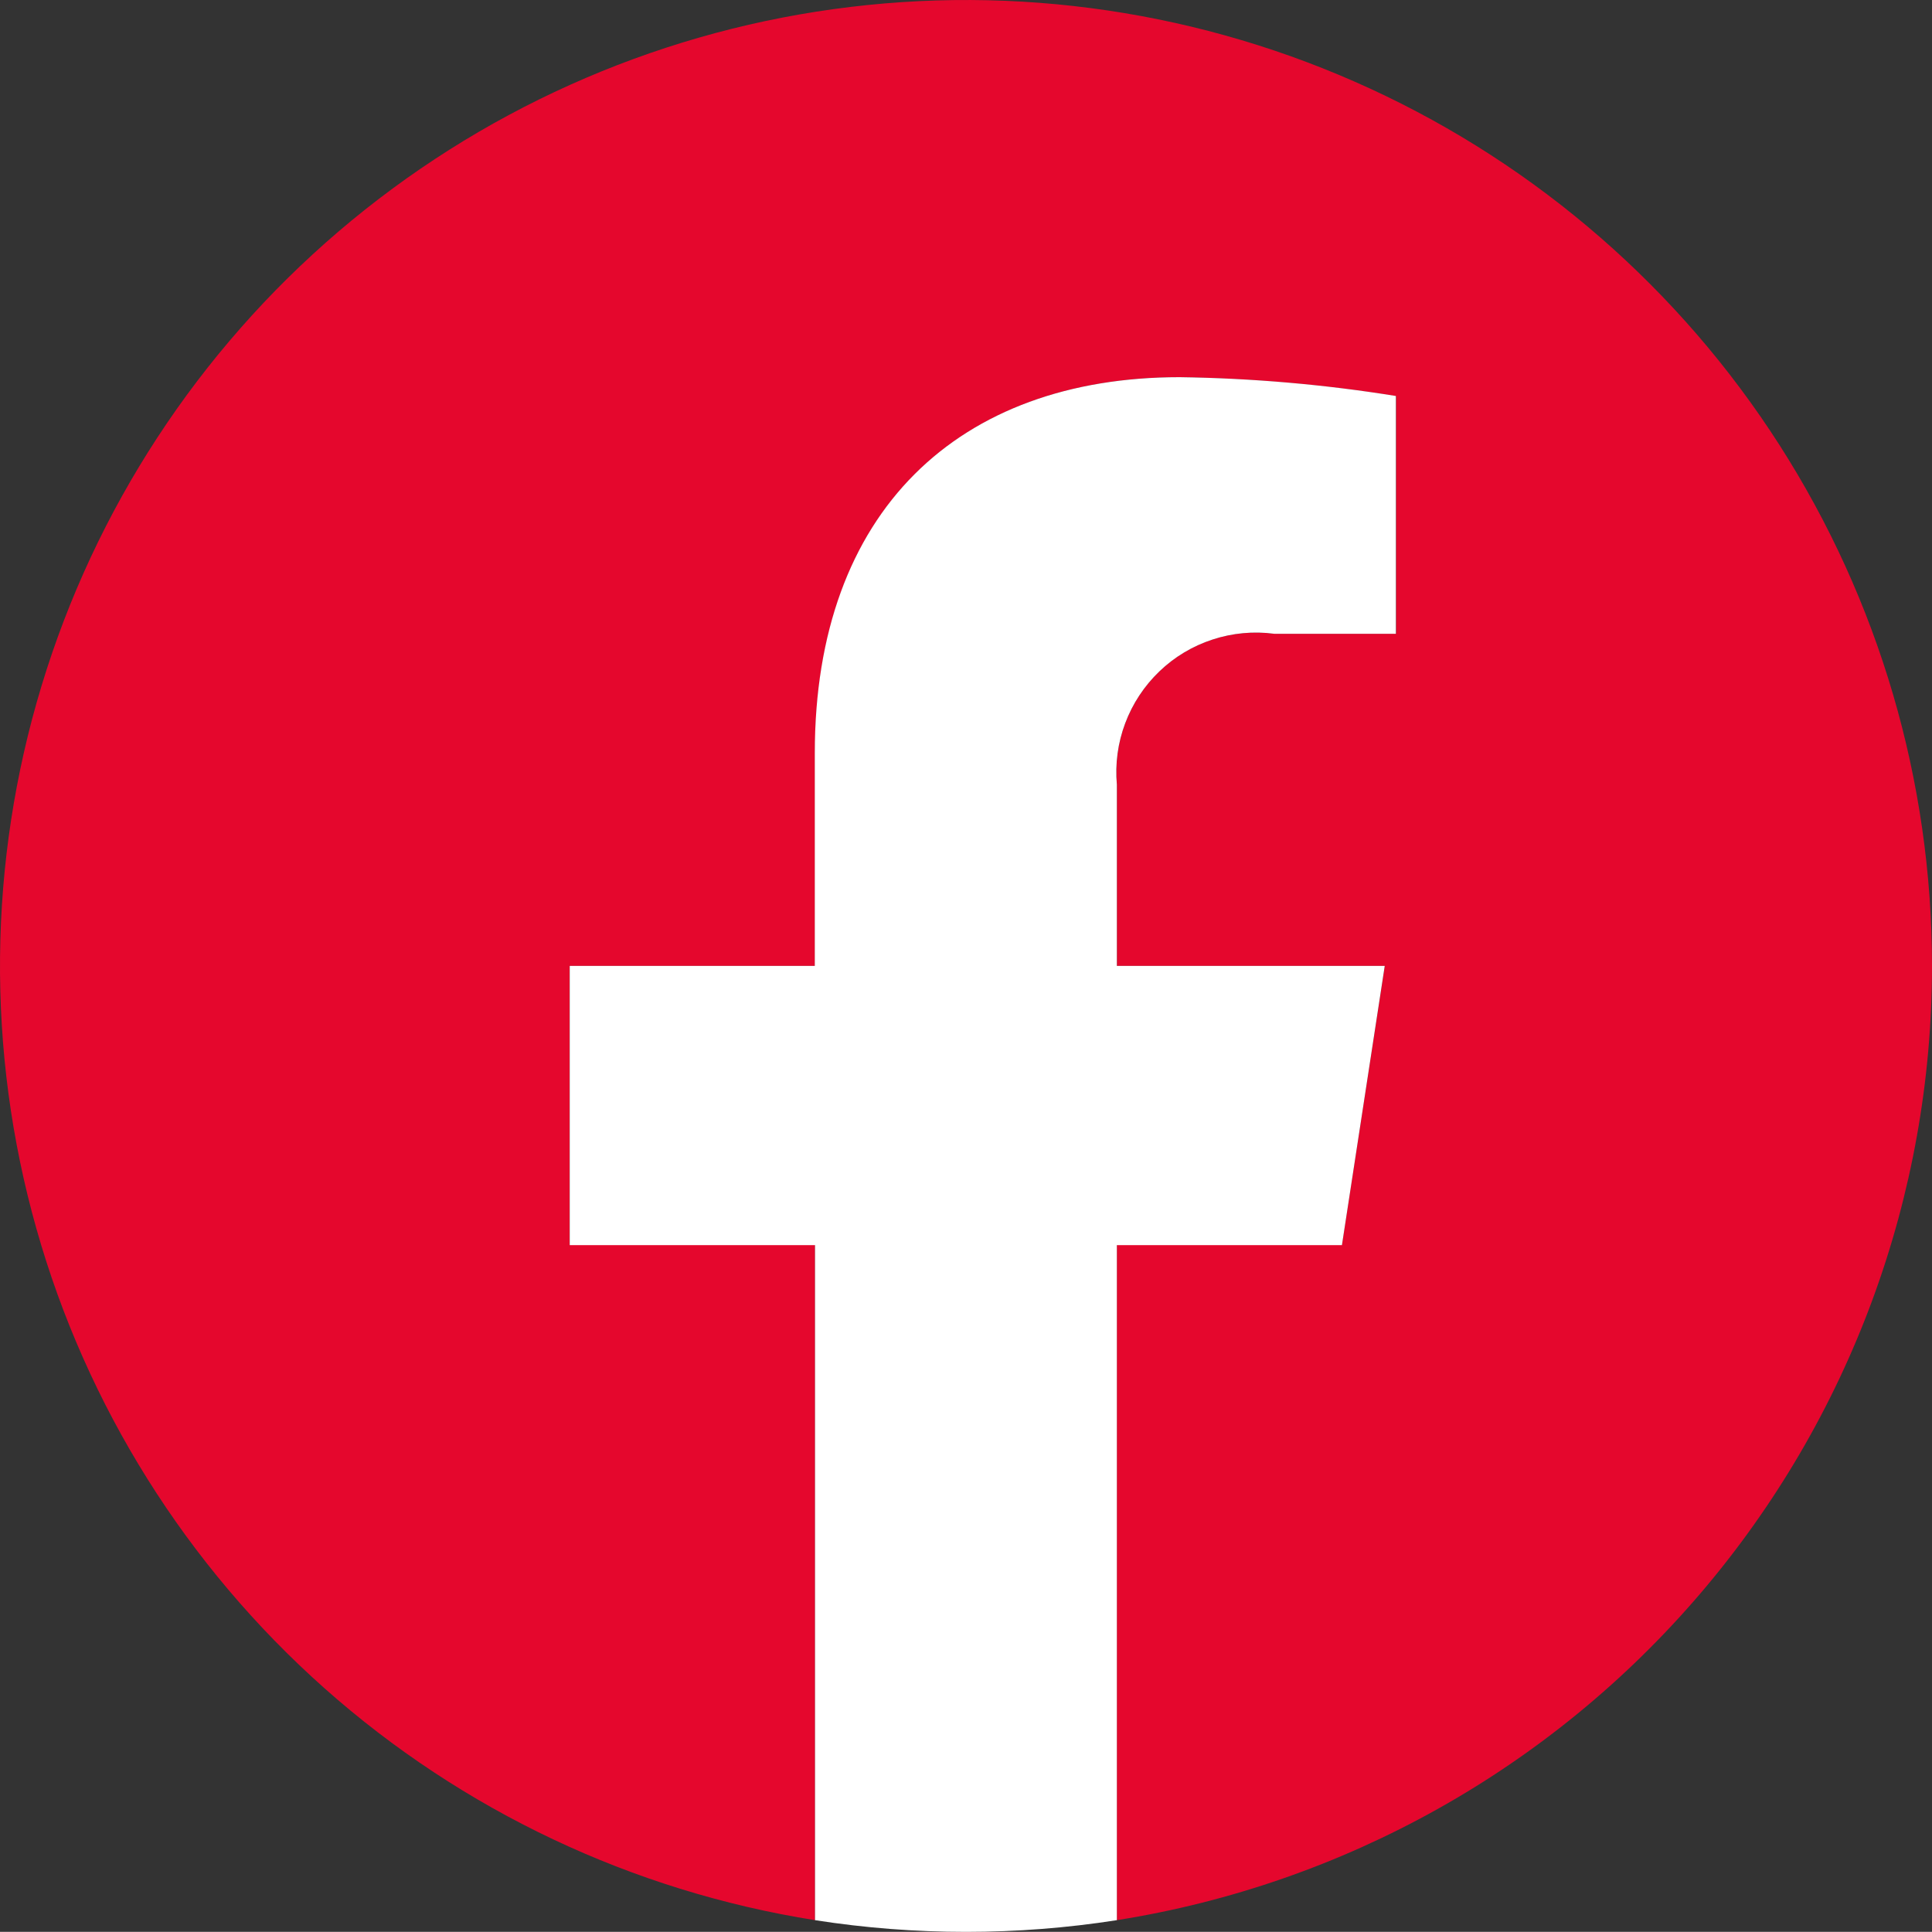
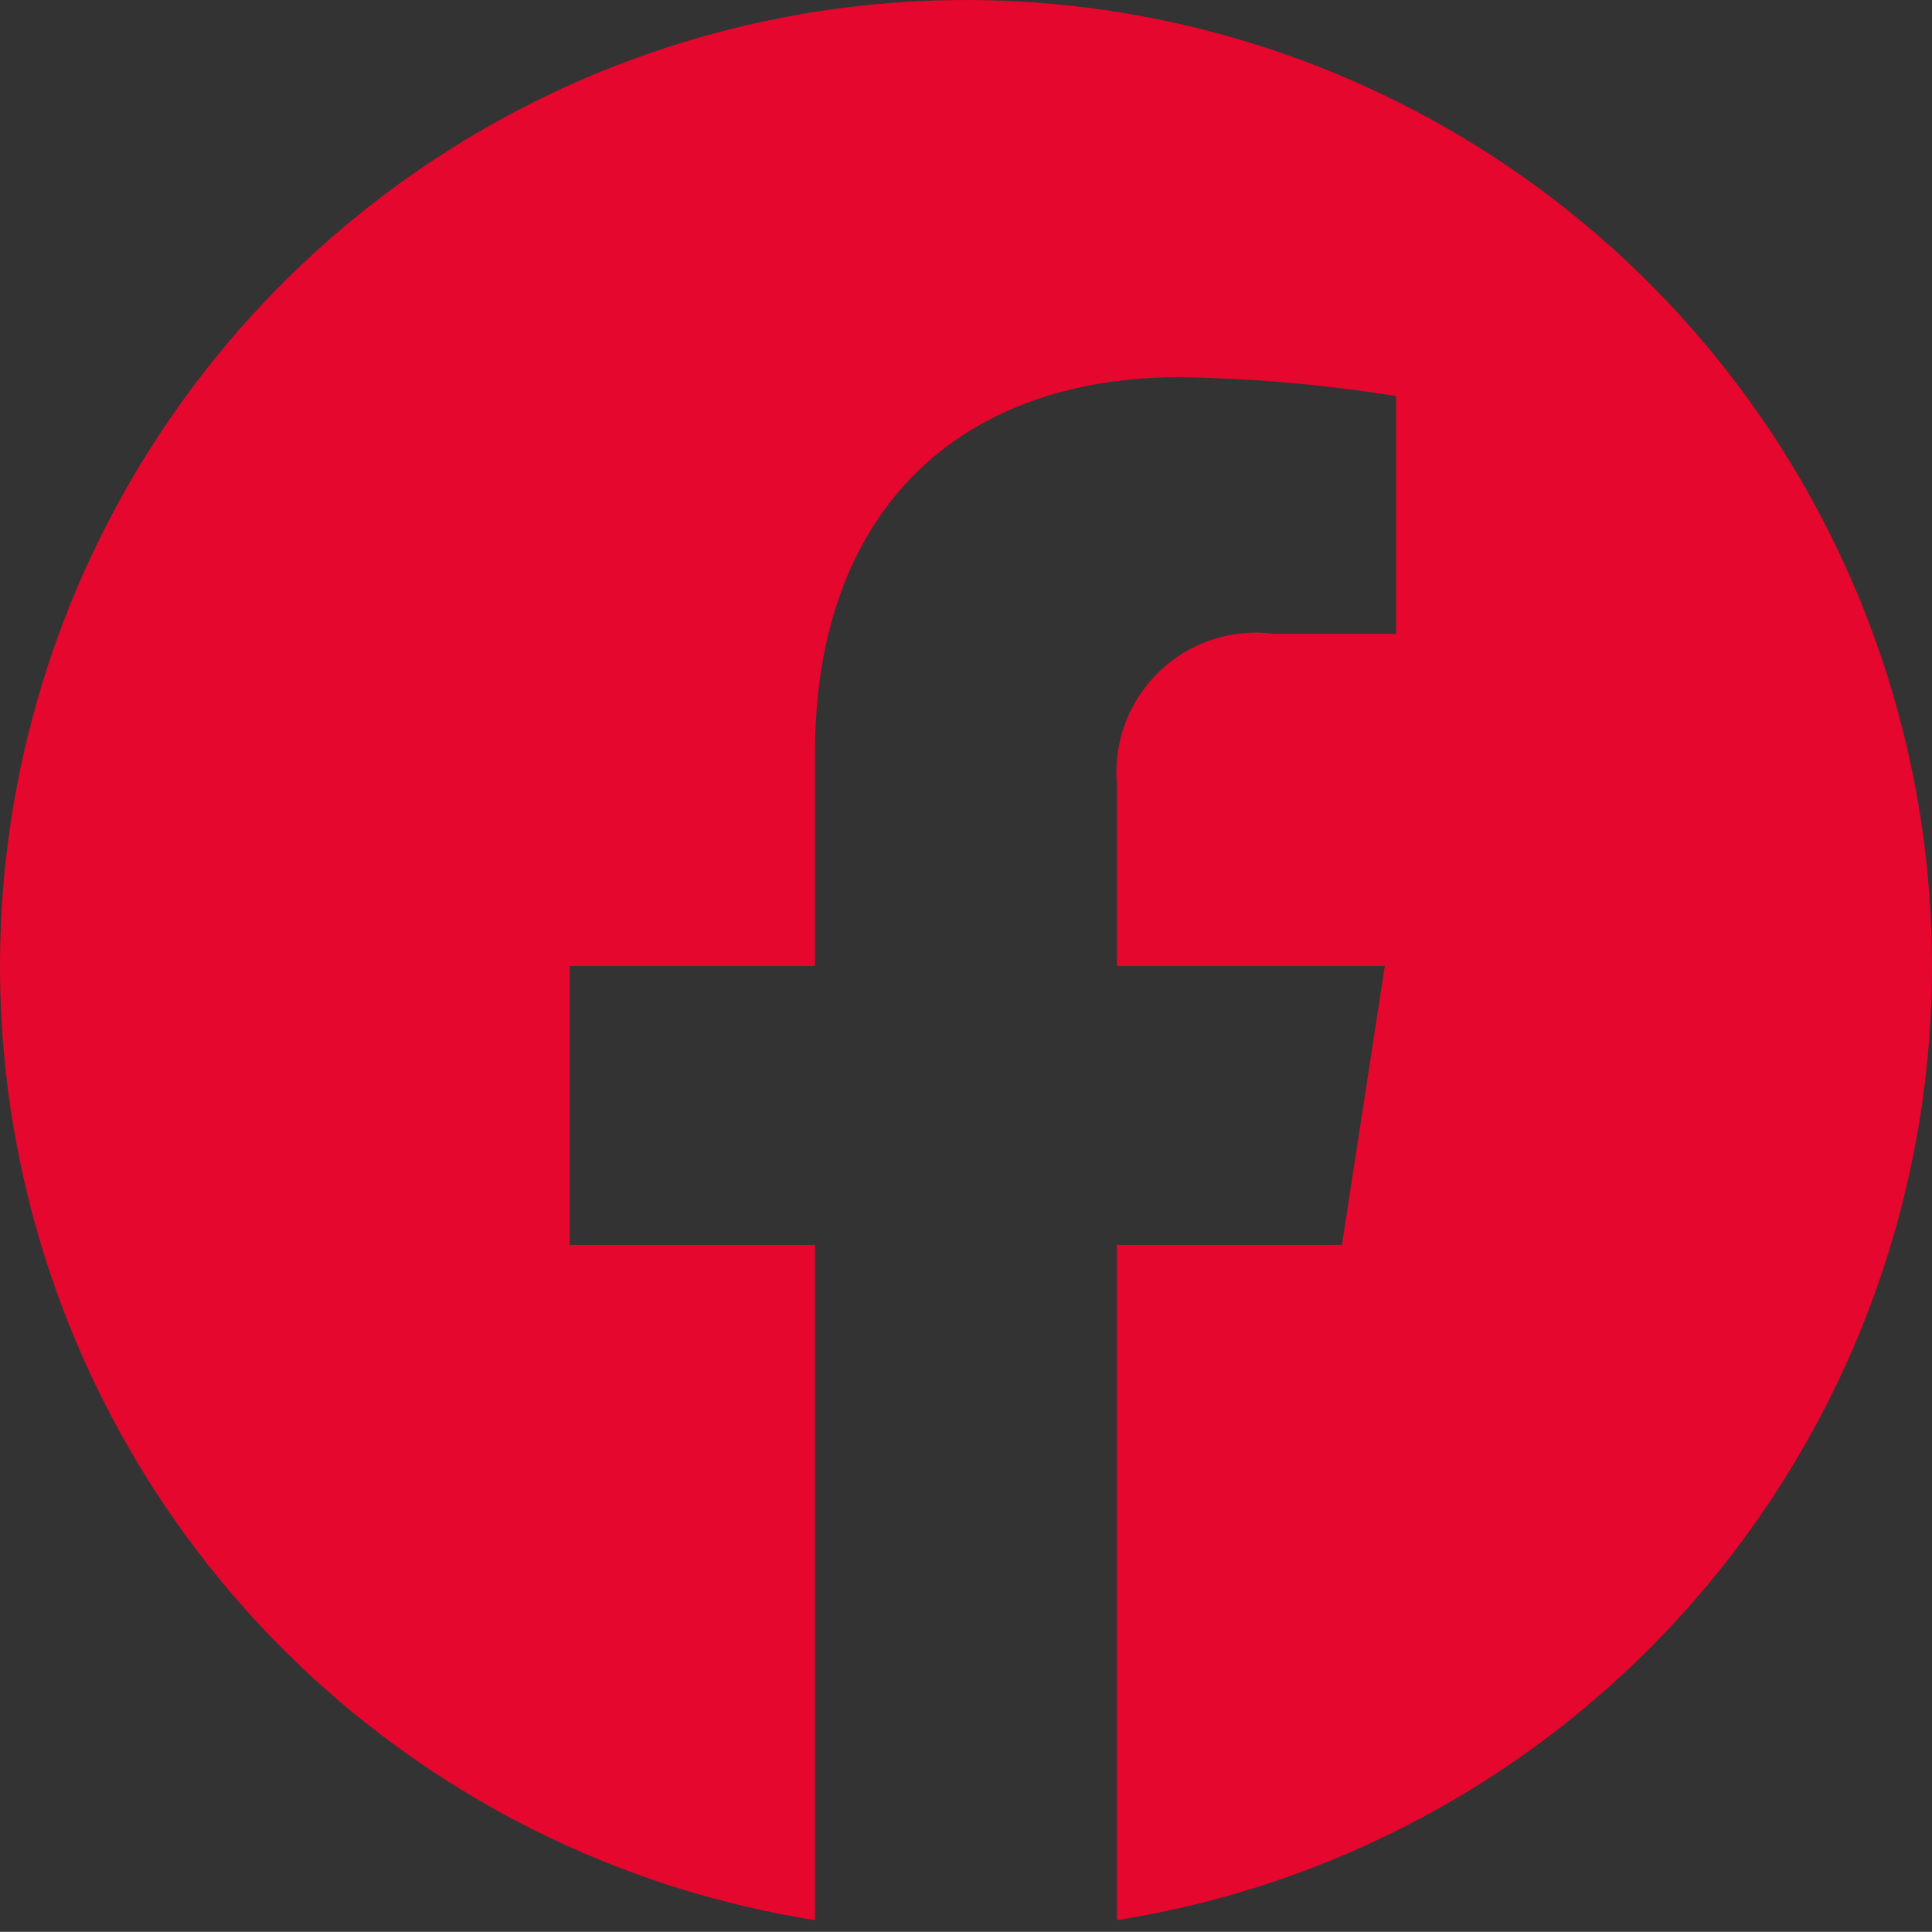
<svg xmlns="http://www.w3.org/2000/svg" width="34.294" height="34.291" viewBox="0 0 34.294 34.291" fill="none">
  <rect x="0" y="0" width="34.294" height="34.291" fill="#333333" stroke="none" />
  <desc>
        Created with Pixso.
    </desc>
  <defs />
  <path id="Path 371" d="M34.294 17.145C34.294 13.867 33.354 10.66 31.587 7.9C29.82 5.141 27.299 2.945 24.323 1.574C21.347 0.203 18.041 -0.287 14.795 0.162C11.549 0.611 8.5 1.982 6.009 4.109C3.518 6.238 1.688 9.037 0.738 12.172C-0.213 15.309 -0.246 18.65 0.645 21.805C1.534 24.957 3.309 27.789 5.759 29.967C8.209 32.143 11.23 33.57 14.467 34.084L14.467 22.098L10.112 22.098L10.112 17.145L14.467 17.145L14.467 13.367C14.467 9.066 17.027 6.695 20.943 6.695C22.229 6.715 23.512 6.826 24.782 7.031L24.782 11.25L22.619 11.25C22.25 11.201 21.876 11.236 21.523 11.352C21.17 11.467 20.847 11.66 20.579 11.918C20.311 12.176 20.104 12.49 19.974 12.838C19.843 13.185 19.793 13.559 19.826 13.928L19.826 17.145L24.581 17.145L23.82 22.098L19.825 22.098L19.825 34.084C23.858 33.445 27.532 31.389 30.184 28.283C32.836 25.178 34.294 21.229 34.294 17.145Z" fill="#E5072D" fill-opacity="1" fill-rule="nonzero" />
-   <path id="Path 372" d="M23.82 22.102L24.58 17.145L19.825 17.145L19.825 13.928C19.792 13.559 19.842 13.185 19.973 12.838C20.104 12.488 20.311 12.176 20.579 11.918C20.847 11.66 21.17 11.467 21.523 11.352C21.876 11.236 22.251 11.201 22.619 11.25L24.778 11.25L24.778 7.029C23.509 6.824 22.226 6.713 20.94 6.695C17.023 6.695 14.463 9.068 14.463 13.367L14.463 17.145L10.113 17.145L10.113 22.102L14.467 22.102L14.467 34.084C16.243 34.361 18.05 34.361 19.825 34.084L19.825 22.102L23.82 22.102Z" fill="#FFFFFF" fill-opacity="1" fill-rule="nonzero" />
</svg>